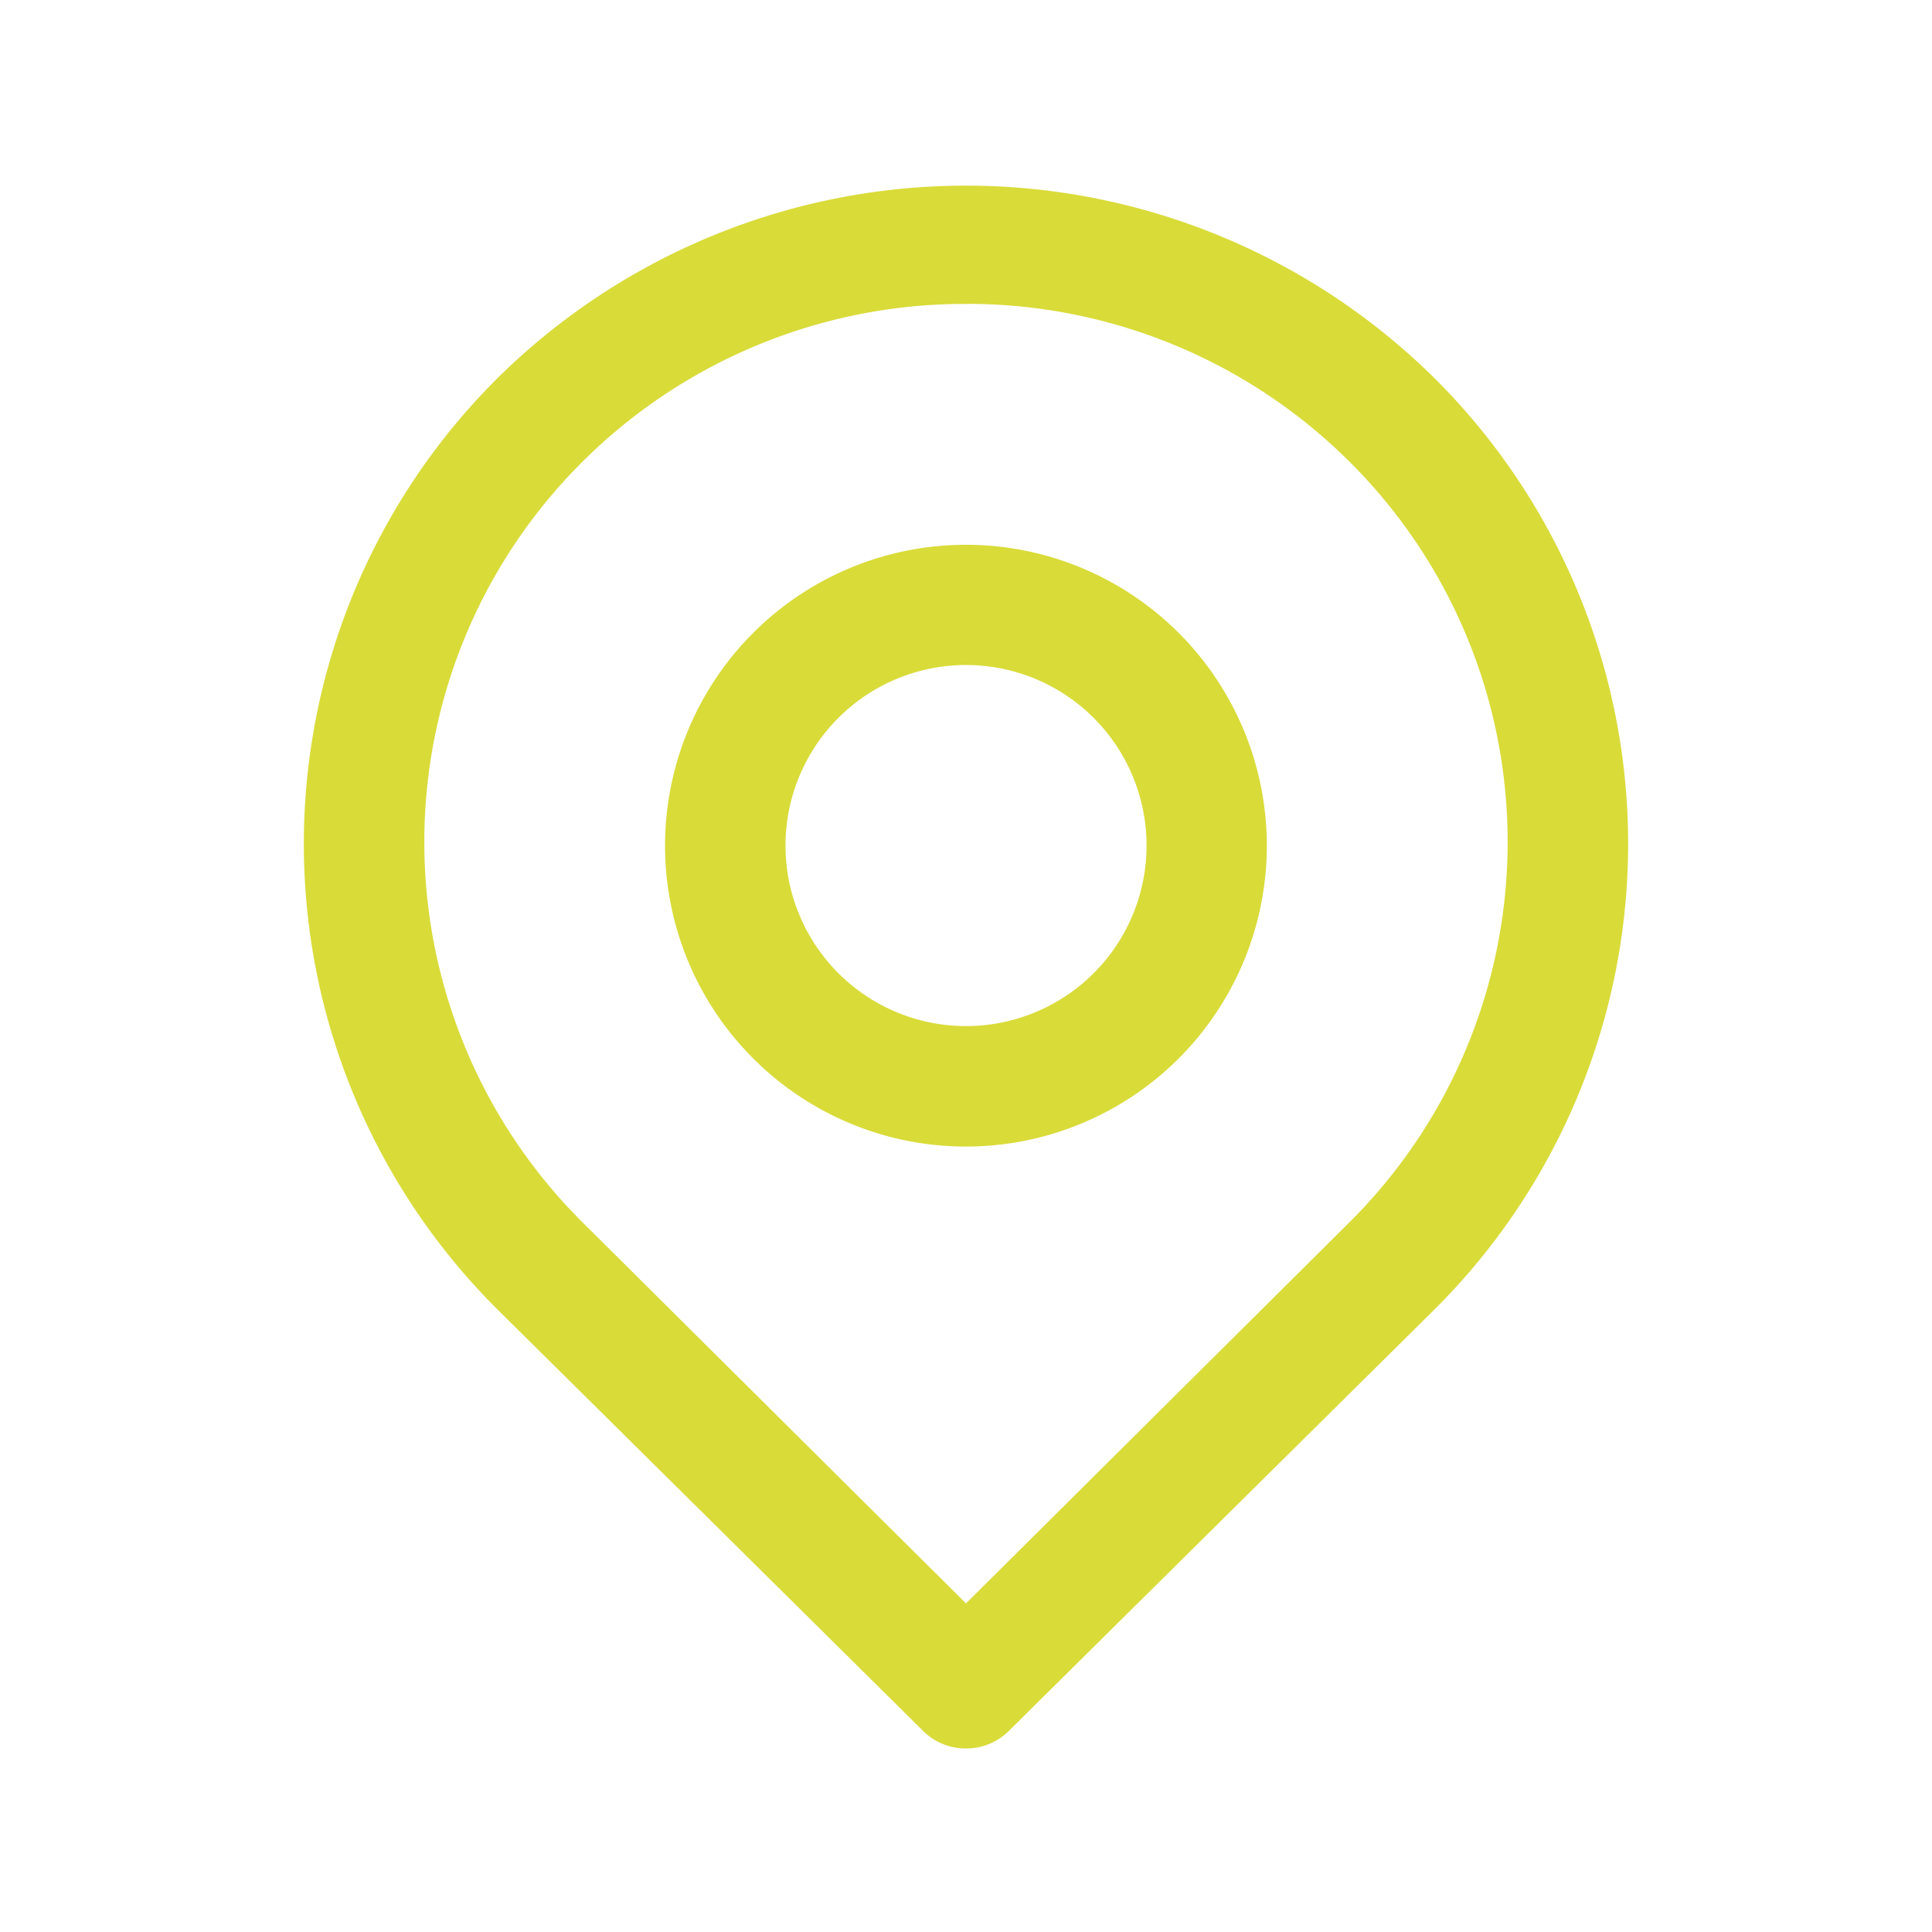
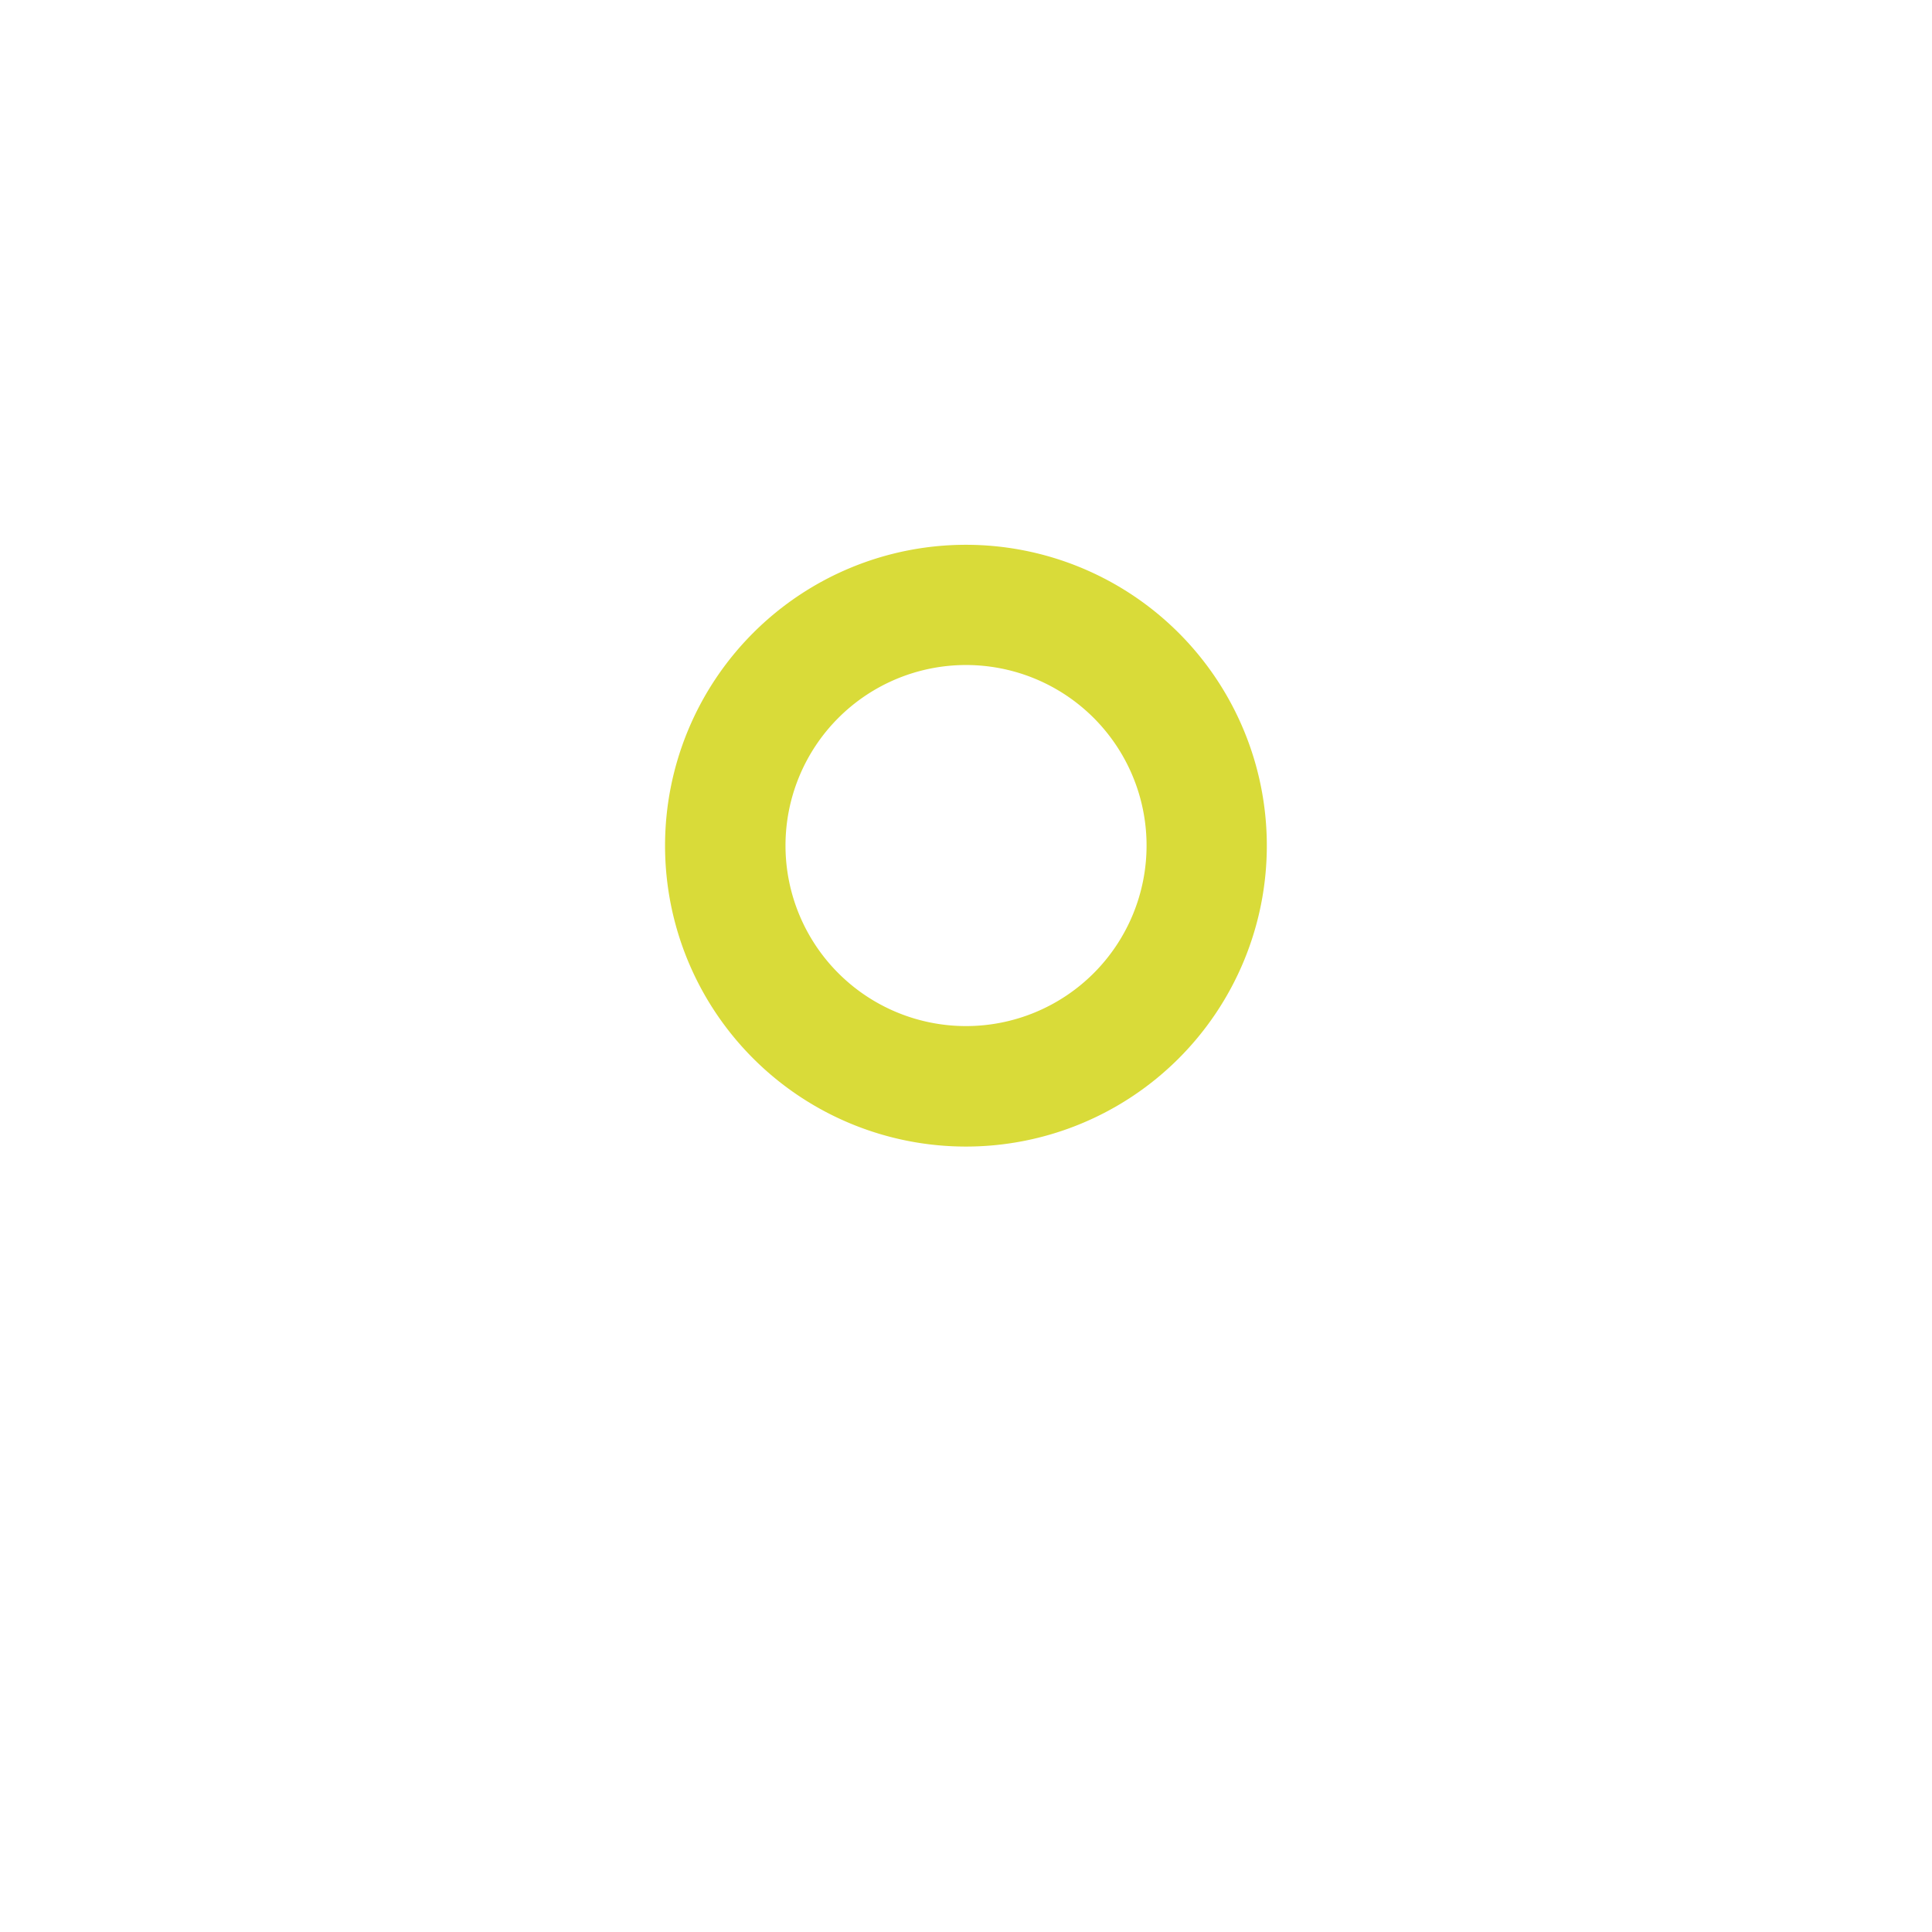
<svg xmlns="http://www.w3.org/2000/svg" width="122" height="122" viewBox="0 0 122 122">
  <g id="_4781819_direction_gps_location_map_maps_icon" data-name="4781819_direction_gps_location_map_maps_icon" transform="translate(0.109 0.109)">
    <g id="Layer_2" data-name="Layer 2" transform="translate(19.078 11.614)">
-       <path id="Tracé_20" data-name="Tracé 20" d="M46.811,101.722a3.8,3.8,0,0,1-2.7-1.1L17.241,74.014a41.466,41.466,0,0,1,0-58.836,42.075,42.075,0,0,1,59.14,0,41.466,41.466,0,0,1,0,58.836L49.51,100.62A3.8,3.8,0,0,1,46.811,101.722Zm0-91.219A34.207,34.207,0,0,0,22.6,20.461h0a33.865,33.865,0,0,0,0,48.042L46.811,92.562,71.022,68.5a33.865,33.865,0,0,0,0-48.042A34.207,34.207,0,0,0,46.811,10.5ZM19.94,17.763Z" transform="translate(-4.999 -3.035)" fill="#d9db39" />
      <path id="Tracé_21" data-name="Tracé 21" d="M30,47.008a19,19,0,1,1,19-19A19,19,0,0,1,30,47.008ZM30,16.6A11.4,11.4,0,1,0,41.406,28,11.4,11.4,0,0,0,30,16.6Z" transform="translate(11.809 13.671)" fill="#d9db39" />
    </g>
    <g id="frame" transform="translate(-0.494 -0.494)">
      <rect id="Rectangle_102" data-name="Rectangle 102" width="122" height="122" transform="translate(0.385 0.385)" fill="none" />
    </g>
  </g>
</svg>